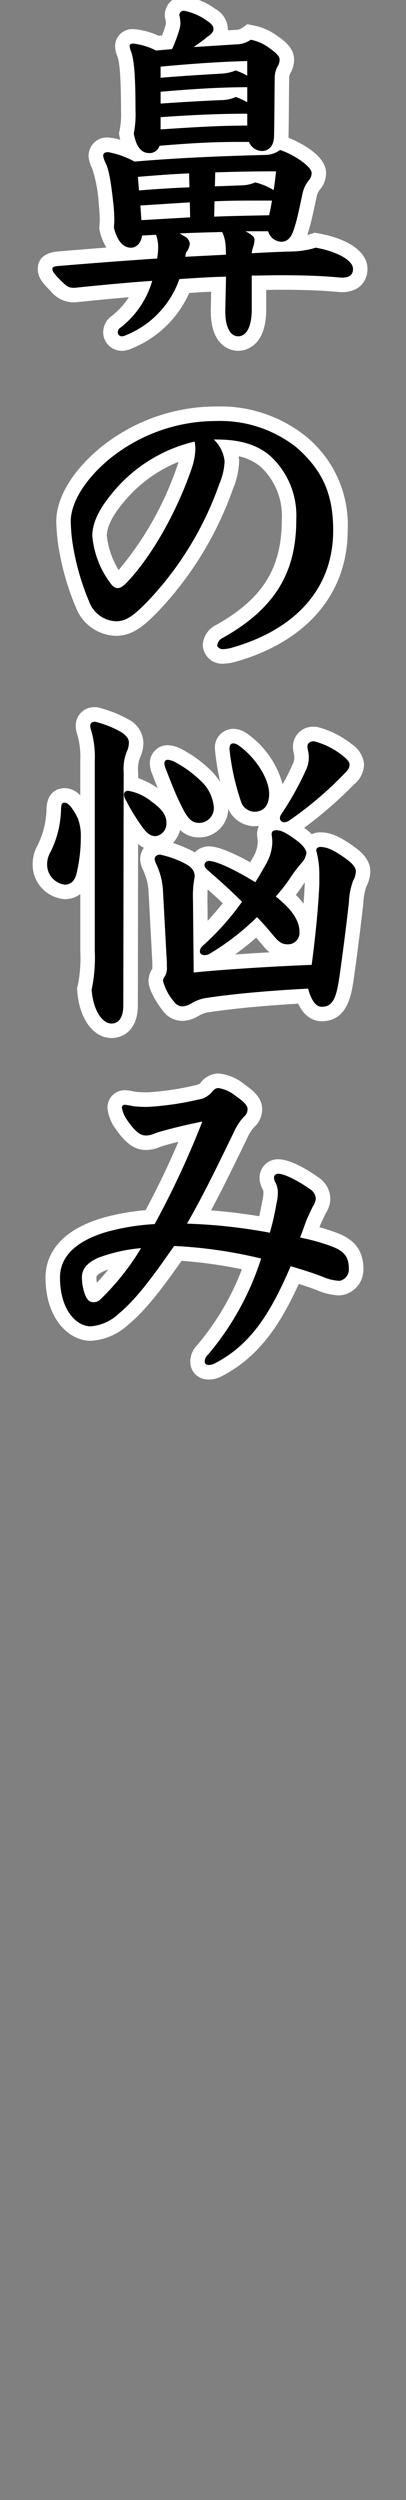
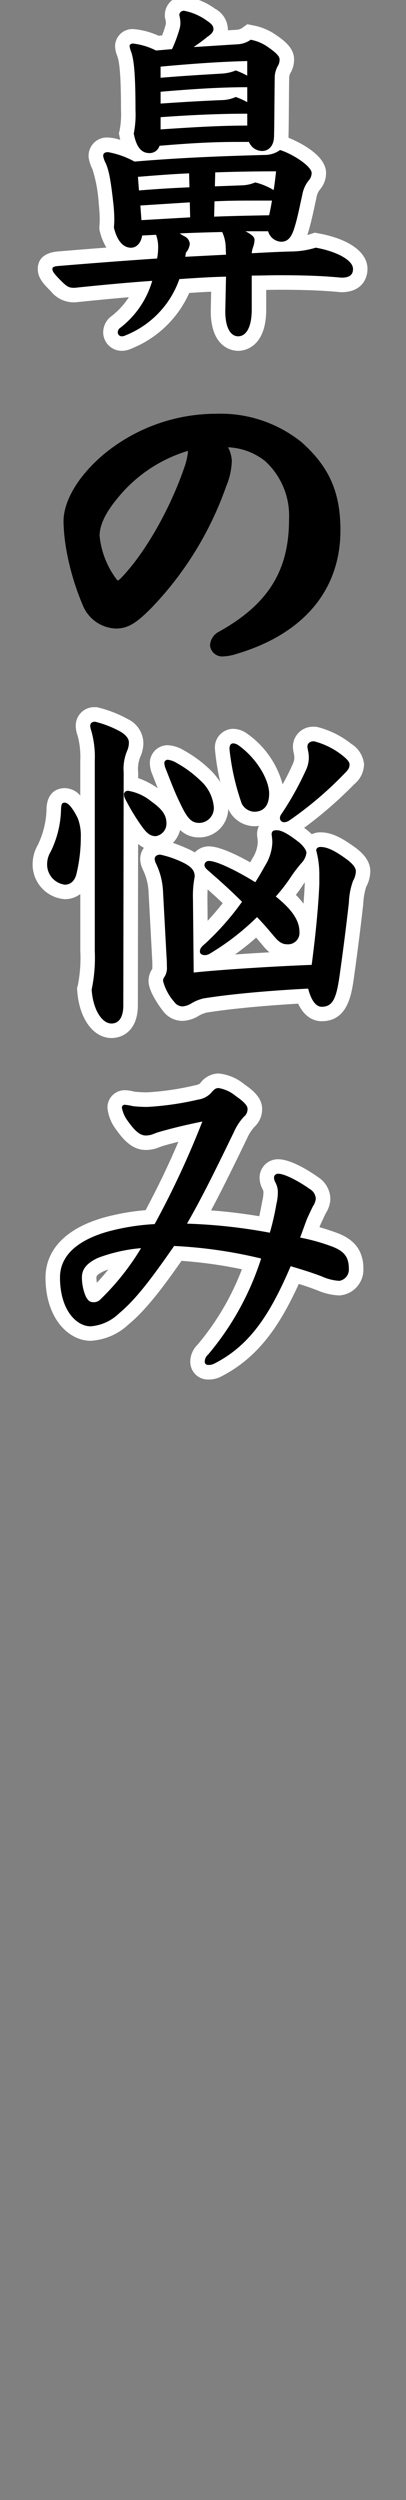
<svg xmlns="http://www.w3.org/2000/svg" id="レイヤー_1" data-name="レイヤー 1" viewBox="0 0 56 344">
  <rect x="0" y="0" width="56" height="344" fill="#808080" stroke="none" />
  <defs>
    <style>.cls-1{fill:#fff;}</style>
  </defs>
  <path d="M32.851,47.271c-.652,0-2.777-.321-2.777-4.456l.075-3.722c-1.626.058-3.234.161-4.715.261a13.811,13.811,0,0,1-7.709,7.7,2.092,2.092,0,0,1-.908.219,1.536,1.536,0,0,1-1.576-1.527,1.77,1.77,0,0,1,.828-1.5,11.337,11.337,0,0,0,3.451-4.489c-2.672.207-5.676.484-9.128.843l-.1,0a3.079,3.079,0,0,1-2.579-1.252c-1.015-1.016-1.493-1.578-1.493-2.34,0-1.295,1.377-1.386,2.038-1.43,2.967-.247,5.915-.478,8.807-.689-.839-.333-1.791-1.2-2.318-3.3l-.03-.12v-.123c0-.151.011-.313.022-.491s.026-.353.026-.565A20.529,20.529,0,0,0,14.624,28a19.129,19.129,0,0,0-.974-5.175,4.185,4.185,0,0,1-.406-1.179l-.019-.1v-.1A1.516,1.516,0,0,1,14.9,19.925a11.267,11.267,0,0,1,3.6,1.157,5.606,5.606,0,0,1-1.028-2.514l-.04-.209.049-.207a12.368,12.368,0,0,0,.213-2.987c0-5.275-.253-6.8-.529-7.665L17.1,7.334a2.994,2.994,0,0,1-.23-1A1.383,1.383,0,0,1,18.354,5a9.983,9.983,0,0,1,3.347.941l1.351-.118a16.088,16.088,0,0,0,.721-2.01,2.083,2.083,0,0,0,.109-.6,3.312,3.312,0,0,0-.114-.86l-.031-.12V2.108A1.6,1.6,0,0,1,25.41.484a8.745,8.745,0,0,1,3.723,1.56,2.362,2.362,0,0,1,1.309,1.984,1.843,1.843,0,0,1-.53,1.243c1.047-.067,2-.128,2.832-.177a2.443,2.443,0,0,0,1.247-.435l.355-.257.429.086A7.009,7.009,0,0,1,37.6,5.706c1.242.858,1.963,1.544,1.963,2.5a2.68,2.68,0,0,1-.371,1.359,2.367,2.367,0,0,0-.3.994c-.021,1.5-.033,2.958-.043,4.252-.014,1.759-.026,3.225-.054,4.085a3.85,3.85,0,0,1-.091.724l.209.066c1.491.471,5.067,2.326,5.067,4.122a2.55,2.55,0,0,1-.673,1.707,3.434,3.434,0,0,0-.646,1.533c-.061.269-.13.589-.206.94-.232,1.085-.523,2.435-.823,3.411A4.846,4.846,0,0,1,40.5,33.588a10.137,10.137,0,0,0,2.735-.458l.242-.081.252.045c2.88.52,5.958,1.82,5.958,3.913,0,.661-.252,2.2-2.584,2.2-2.62-.243-5.016-.336-8.64-.336-.554,0-1.14.011-1.744.023l-1,.017v3.664C35.723,46.933,33.524,47.271,32.851,47.271ZM20.376,33.361a2.816,2.816,0,0,1-1.1,1.368q.756-.054,1.506-.1c.018-.2.027-.377.027-.546a4.738,4.738,0,0,0-.051-.737Zm6.724-.345a1.922,1.922,0,0,1,.078.534,2.188,2.188,0,0,1-.119.7l3.072-.158-.008-.212a4.229,4.229,0,0,0-.161-.942C29.014,32.959,28.054,32.984,27.1,33.016Zm9.006-.041a3.868,3.868,0,0,1-.091.8l1.148-.057a3.236,3.236,0,0,1-.8-.9H36.1C36.1,32.872,36.106,32.923,36.106,32.975ZM20.433,29.231l4.77-.272V28.9l-4.771.3Zm10.129-.461c1.954-.065,3.874-.105,5.747-.141l.005-.031h-.343c-2.3,0-3.722,0-5.407.058Zm6.391-4.135.009-.067H36.8Z" />
  <path class="cls-1" d="M25.41,1.484a7.95,7.95,0,0,1,3.168,1.392c.72.48.864.768.864,1.152,0,.336-.336.72-.864,1.056-.624.528-1.248.96-1.872,1.392,2.353-.144,4.464-.288,6.1-.384a3.451,3.451,0,0,0,1.776-.624,6.062,6.062,0,0,1,2.447,1.056c1.249.864,1.537,1.3,1.537,1.68a1.689,1.689,0,0,1-.24.864,3.331,3.331,0,0,0-.432,1.489c-.048,3.5-.048,6.816-.1,8.3-.048,1.3-.816,1.92-1.632,1.92a1.98,1.98,0,0,1-1.824-1.248H32.755c-3.6,0-6.673.192-10.753.529a1.424,1.424,0,0,1-1.393,1.007c-1.007,0-1.776-.672-2.16-2.688a13.27,13.27,0,0,0,.24-3.216c0-5.232-.24-6.913-.576-7.969a3.409,3.409,0,0,1-.24-.864c0-.192.192-.336.481-.336a9.407,9.407,0,0,1,3.167.96l2.208-.192a18.565,18.565,0,0,0,1.008-2.688,2.925,2.925,0,0,0,.145-.864,4.315,4.315,0,0,0-.145-1.1.6.6,0,0,1,.673-.624M22.146,10.7c3.5-.288,6.1-.432,8.5-.576a5.832,5.832,0,0,0,1.872-.433,11.623,11.623,0,0,1,1.584.721V8.4c-3.889.1-7.777.384-11.953.769V10.7m0,3.552c3.5-.24,6.1-.384,8.5-.48a4.788,4.788,0,0,0,1.872-.432,11.615,11.615,0,0,1,1.584.72V12c-3.985,0-7.969.288-11.953.624v1.632m0,3.552c4.944-.336,8.449-.528,11.953-.528V15.645c-3.985,0-7.969.192-11.953.48v1.68m16.465,2.832c1.825.576,4.368,2.257,4.368,3.169a1.577,1.577,0,0,1-.432,1.056,4.372,4.372,0,0,0-.863,1.968c-.241,1.056-.624,3.024-1.009,4.273-.432,1.487-.912,2.16-1.92,2.16a1.961,1.961,0,0,1-1.776-1.441H33.858c.817.432,1.248.768,1.248,1.153a3.03,3.03,0,0,1-.191,1.007,3.286,3.286,0,0,0-.192.865c1.824-.1,3.6-.192,5.376-.241a11.873,11.873,0,0,0,3.457-.527c2.927.527,5.135,1.728,5.135,2.928,0,.912-.624,1.2-1.584,1.2-2.544-.24-4.944-.336-8.64-.336-1.153,0-2.448.048-3.744.048v4.656c0,2.545-.817,3.7-1.872,3.7-1.008,0-1.777-1.1-1.777-3.456l.1-4.752c-2.16.048-4.32.192-6.433.336a12.926,12.926,0,0,1-7.392,7.728,1.237,1.237,0,0,1-.528.144.544.544,0,0,1-.576-.527.776.776,0,0,1,.384-.673,12.58,12.58,0,0,0,4.368-6.432c-3.408.24-7.008.576-10.7.96-.767,0-1.008-.1-1.872-.96-.96-.96-1.2-1.3-1.2-1.632s.385-.384,1.1-.432c4.609-.384,9.074-.721,13.345-1.008a8.985,8.985,0,0,0,.145-1.488,5.083,5.083,0,0,0-.289-1.777l-1.919.1c-.145,1.008-.769,1.681-1.537,1.681-.864,0-1.824-.624-2.352-2.737,0-.288.048-.624.048-1.056a21.387,21.387,0,0,0-.144-2.4c-.336-2.976-.576-4.416-1.056-5.472a3.229,3.229,0,0,1-.336-.96c0-.337.192-.529.671-.529a11.913,11.913,0,0,1,3.649,1.3c6.817-.576,12.769-.768,17.954-.912a3.557,3.557,0,0,0,2.112-.673m-.528,2.928c-2.88,0-5.664.049-8.4.144l-.049,1.921,3.888-.144A5.1,5.1,0,0,0,35.2,25.1a8.982,8.982,0,0,1,2.544,1.056c.144-.864.24-1.728.336-2.593M19.169,26.206c2.3-.192,4.657-.336,6.961-.432l-.048-1.92c-2.353.1-4.7.288-7.057.479l.144,1.873M37.507,27.6H35.971c-2.737,0-4.225,0-6.385.1l-.048,2.112c2.544-.1,5.041-.144,7.585-.192.144-.672.288-1.344.384-2.016m-18,2.688,6.721-.384-.048-2.064c-2.3.144-4.561.288-6.817.432l.144,2.016m6.049,5.041,5.616-.288-.048-1.2a5.149,5.149,0,0,0-.479-1.92c-1.969.048-3.937.1-5.857.192a7.1,7.1,0,0,0,.624.385,1.266,1.266,0,0,1,.768,1.055,2.2,2.2,0,0,1-.529,1.2l-.1.577M25.41-.516a2.591,2.591,0,0,0-2.673,2.624v.248l.061.24a2.369,2.369,0,0,1,.084.616.977.977,0,0,1-.041.228l-.017.051-.014.051a13.68,13.68,0,0,1-.452,1.334l-.487.042A10.354,10.354,0,0,0,18.354,4a2.386,2.386,0,0,0-2.481,2.336A3.93,3.93,0,0,0,16.16,7.67l.055.157c.231.725.474,2.186.474,7.338a11.69,11.69,0,0,1-.186,2.758l-.1.414.079.418q.051.261.109.5a6.164,6.164,0,0,0-1.7-.332,2.516,2.516,0,0,0-2.671,2.529v.2l.038.194a5.235,5.235,0,0,0,.489,1.423,19.5,19.5,0,0,1,.878,4.843,19.669,19.669,0,0,1,.131,2.175c0,.186-.013.349-.023.5-.014.2-.025.388-.025.56v.247l.06.239a7.659,7.659,0,0,0,.908,2.234c-2.153.163-4.333.337-6.527.52-2.423.16-2.938,1.407-2.938,2.425,0,1.259.827,2.087,1.785,3.046A4.054,4.054,0,0,0,10.288,41.6h.1l.1-.011c2.682-.278,5.092-.508,7.285-.693a10.6,10.6,0,0,1-2.35,2.571,2.774,2.774,0,0,0-1.189,2.278,2.555,2.555,0,0,0,2.576,2.527,3.167,3.167,0,0,0,1.346-.318A14.7,14.7,0,0,0,26.1,40.311c.973-.064,1.99-.127,3.024-.175l-.053,2.639c0,5.233,3.145,5.5,3.776,5.5.646,0,3.872-.274,3.872-5.7V39.894h.019c.6-.012,1.178-.023,1.725-.023,3.59,0,5.96.092,8.452.327l.094.009h.094c2.646,0,3.584-1.724,3.584-3.2,0-2.3-2.535-4.131-6.78-4.9l-.5-.09-.484.161q-.261.087-.541.155c.093-.263.16-.5.213-.676.3-.986.6-2.36.836-3.464.075-.347.143-.663.2-.922a2.487,2.487,0,0,1,.461-1.146,3.514,3.514,0,0,0,.884-2.322c0-2.475-3.724-4.251-5.186-4.853v-.018c.028-.888.04-2.313.054-4.118.011-1.292.022-2.745.042-4.233a1.493,1.493,0,0,1,.181-.544A3.688,3.688,0,0,0,40.563,8.2c0-1.536-1.238-2.522-2.4-3.325a8.065,8.065,0,0,0-3.192-1.372l-.859-.172L33.4,3.85a1.5,1.5,0,0,1-.756.248l-1.21.074c0-.049,0-.1,0-.144a3.322,3.322,0,0,0-1.754-2.816A9.5,9.5,0,0,0,25.41-.516Z" />
  <path d="M30.69,90.327A1.681,1.681,0,0,1,28.971,88.8a2.23,2.23,0,0,1,1.234-1.882c6.773-3.768,9.662-8.388,9.662-15.448a10.185,10.185,0,0,0-3.292-8.019,8.839,8.839,0,0,0-5.116-1.907,4.811,4.811,0,0,1,.518,1.848,9.783,9.783,0,0,1-.783,3.533A46.2,46.2,0,0,1,20.885,83.649c-1.962,1.962-3.132,2.837-4.884,2.837a5.113,5.113,0,0,1-4.6-3.25A35.148,35.148,0,0,1,9.215,76a25.665,25.665,0,0,1-.454-4.242c0-2.91,2.127-6.41,5.69-9.362a24.37,24.37,0,0,1,15.375-5.463A17.841,17.841,0,0,1,41.57,60.824c3.827,3.384,5.386,6.9,5.386,12.133,0,8.261-5.114,14.313-14.4,17.041A6.763,6.763,0,0,1,30.69,90.327ZM25.939,62.035a19.814,19.814,0,0,0-9.878,6.7c-1.544,1.887-2.325,3.563-2.325,4.99a11.863,11.863,0,0,0,2.41,6.076,1.291,1.291,0,0,0,.106.095,2.52,2.52,0,0,0,.482-.4c3.3-3.434,6.735-9.451,8.738-15.313A8.922,8.922,0,0,0,25.939,62.035Z" />
-   <path class="cls-1" d="M29.826,57.932A16.959,16.959,0,0,1,40.915,61.58c3.313,2.929,5.041,6.049,5.041,11.377,0,8.689-6,13.825-13.682,16.082a5.71,5.71,0,0,1-1.584.288c-.288,0-.719-.24-.719-.528a1.249,1.249,0,0,1,.719-1.008c7.681-4.273,10.177-9.5,10.177-16.322a11.122,11.122,0,0,0-3.648-8.784c-1.824-1.537-4.176-2.209-7.345-2.209H29.49a4.878,4.878,0,0,1,1.489,2.977,8.712,8.712,0,0,1-.721,3.12,45.128,45.128,0,0,1-10.08,16.369c-1.872,1.872-2.833,2.544-4.177,2.544a4.123,4.123,0,0,1-3.7-2.688,33.941,33.941,0,0,1-2.113-7.008,24.239,24.239,0,0,1-.431-4.033c0-2.592,1.968-5.808,5.328-8.592a23.334,23.334,0,0,1,14.737-5.233M16.241,80.926c.288,0,.672-.192,1.2-.72,3.552-3.7,7.009-9.937,8.977-15.7a9.1,9.1,0,0,0,.528-2.689,6.122,6.122,0,0,0-.1-1.056,20.748,20.748,0,0,0-11.569,7.345c-1.728,2.112-2.545,3.984-2.545,5.617a12.638,12.638,0,0,0,2.689,6.768,1.152,1.152,0,0,0,.816.432M29.826,55.932a25.371,25.371,0,0,0-16,5.683c-3.857,3.2-6.063,6.889-6.063,10.142a26.528,26.528,0,0,0,.46,4.369l.007.042.009.041a36.067,36.067,0,0,0,2.247,7.416l.011.025.011.024A6.063,6.063,0,0,0,16,87.486c2.28,0,3.818-1.356,5.591-3.129A47.2,47.2,0,0,0,32.135,67.262a10.686,10.686,0,0,0,.844-3.809V63.39l0-.062a5.457,5.457,0,0,0-.064-.552,6.992,6.992,0,0,1,3.02,1.438,9.214,9.214,0,0,1,2.936,7.255c0,6.737-2.65,10.959-9.149,14.574A3.227,3.227,0,0,0,27.971,88.8a2.671,2.671,0,0,0,2.719,2.528,7.58,7.58,0,0,0,2.12-.361c9.636-2.831,15.146-9.392,15.146-18.009A15.7,15.7,0,0,0,42.24,60.082a18.838,18.838,0,0,0-12.414-4.15Zm-13.464,22.5a11.227,11.227,0,0,1-1.626-4.707c0-1.173.724-2.677,2.093-4.351a19.034,19.034,0,0,1,7.8-5.83c-.032.109-.067.22-.1.332a44.552,44.552,0,0,1-8.159,14.556Z" />
  <path d="M15.377,141.831c-1.939,0-3.51-2.35-3.734-5.587l-.012-.182.052-.174a21.149,21.149,0,0,0,.39-5.042V117.011a18.923,18.923,0,0,1-.536,3.406,2.644,2.644,0,0,1-2.593,2.309A3.8,3.8,0,0,1,5.5,118.893a4.305,4.305,0,0,1,.586-2.128,12.777,12.777,0,0,0,1.335-5.555c.036-.5.128-1.766,1.527-1.766.926,0,1.75.822,2.671,2.665a6.175,6.175,0,0,1,.458,1.762v-9.187a11.958,11.958,0,0,0-.424-3.8,3.09,3.09,0,0,1-.2-1.006,1.556,1.556,0,0,1,1.673-1.575h.119l.115.027a15.387,15.387,0,0,1,3.711,1.444c1.417.833,1.711,1.742,1.711,2.361a3.733,3.733,0,0,1-.256,1.408,5.435,5.435,0,0,0-.463,2.72l0,1.574a8.819,8.819,0,0,1,3.366,1.59c1.527,1.084,2.54,2.15,2.54,3.844a2.715,2.715,0,0,1-2.488,2.777c-1.415,0-2.212-1-3.036-2.215-.12-.175-.251-.373-.391-.587l-.038,25.085C18.009,140.913,16.649,141.831,15.377,141.831Zm28.994-2.3c-.816,0-1.889-.449-2.6-2.456-5.3.293-10.189.759-13.515,1.291a4.9,4.9,0,0,0-1.334.549,3.578,3.578,0,0,1-1.7.568,2.338,2.338,0,0,1-1.911-.925,7.716,7.716,0,0,1-1.826-3.579,1.993,1.993,0,0,1,.442-1.226c.009-.017.087-.133.087-.791,0-.315,0-.72-.044-1.261l-.484-8.958a8.774,8.774,0,0,0-.855-3.447l-.08-.188a2.244,2.244,0,0,1-.218-.883A1.645,1.645,0,0,1,22.1,116.6a13.931,13.931,0,0,1,3.807,1.305,4.414,4.414,0,0,1,1.295.961,1.59,1.59,0,0,1,1.618-1.4c1.483,0,4.491,1.644,6.056,2.563.3-.506.579-1,.849-1.477a5.448,5.448,0,0,0,.832-2.678,6.341,6.341,0,0,0-.072-.8l-.024-.191v-.063a1.487,1.487,0,0,1,1.312-1.552,1.589,1.589,0,0,1-.16-.7A1.91,1.91,0,0,1,38,111.43a41.242,41.242,0,0,0,3.291-5.891,2.991,2.991,0,0,0,.3-1.287,3.739,3.739,0,0,0-.1-.829,3.314,3.314,0,0,1-.093-.707A1.761,1.761,0,0,1,43.315,101h.12l.116.028a11.48,11.48,0,0,1,4.326,2.159,2.814,2.814,0,0,1,1.335,1.981,2.7,2.7,0,0,1-1.062,2.051,50.879,50.879,0,0,1-7.7,6.515c-.109.066-.216.124-.319.173a16.862,16.862,0,0,1,1.681,1.175,5.292,5.292,0,0,1,1.041,1.117,1.58,1.58,0,0,1,1.324-.654c1.134,0,2.254.483,3.989,1.722.883.614,1.907,1.477,1.907,2.638a3.83,3.83,0,0,1-.49,1.744,9.151,9.151,0,0,0-.476,2.633c-.374,3.318-.8,6.657-1.3,10.212C47.483,136.736,47.079,139.527,44.371,139.527ZM27.7,132.717c3.753-.356,9.977-.734,14.4-.917.488-3.818.812-7.318.939-10.167v-1.3a10.58,10.58,0,0,0-.128-1.753,5.737,5.737,0,0,1-.595.851,18.809,18.809,0,0,0-1.34,1.756,22.152,22.152,0,0,1-1.522,2.057c1.51,1.338,2.849,2.951,2.849,4.962a2.56,2.56,0,0,1-2.68,2.728,3.28,3.28,0,0,1-2.6-1.468c-.53-.629-1.068-1.267-1.614-1.863a34.481,34.481,0,0,1-5.993,4.492,2.294,2.294,0,0,1-1.174.327,2,2,0,0,1-.55-.075Zm.142-12.371a2.726,2.726,0,0,1,.013.275v.087l-.038.218a12.746,12.746,0,0,0-.2,2.816l.051,5.324a34.966,34.966,0,0,0,4.4-4.885c-1.38-1.341-2.751-2.551-4.041-3.668C27.957,120.459,27.9,120.4,27.837,120.346Zm-.363-6.117c-1.86,0-2.662-1.414-3.594-3.41-.581-1.16-1.25-2.877-1.788-4.257l-.277-.709-.016-.063a3.22,3.22,0,0,1-.125-.77,1.447,1.447,0,0,1,1.479-1.48,3.81,3.81,0,0,1,1.674.551,16.364,16.364,0,0,1,3.546,2.622,6.436,6.436,0,0,1,2.117,4.308A3.047,3.047,0,0,1,27.474,114.229Zm7.585-1.537a3.017,3.017,0,0,1-2.637-1.733,32.518,32.518,0,0,1-1.772-7.907,1.566,1.566,0,0,1,1.529-1.768,2.348,2.348,0,0,1,1.184.381c2.741,1.925,4.76,5.146,4.76,7.531C38.123,111.774,36.54,112.692,35.059,112.692Z" />
  <path class="cls-1" d="M13.121,99.308a14.45,14.45,0,0,1,3.456,1.343c.817.48,1.2,1.009,1.2,1.489a2.739,2.739,0,0,1-.192,1.056,6.313,6.313,0,0,0-.527,3.072l-.049,32.067c0,1.728-.672,2.5-1.632,2.5-1.3,0-2.544-1.872-2.736-4.656a21.421,21.421,0,0,0,.432-5.329V104.684a13.268,13.268,0,0,0-.48-4.128,2.132,2.132,0,0,1-.145-.673c0-.336.193-.575.673-.575M43.315,102a10.447,10.447,0,0,1,3.937,1.968c.432.336.96.816.96,1.2,0,.528-.192.768-.769,1.344a49.854,49.854,0,0,1-7.536,6.385,1.43,1.43,0,0,1-.672.24.568.568,0,0,1-.624-.576.9.9,0,0,1,.192-.529,41.993,41.993,0,0,0,3.408-6.1,4,4,0,0,0,.385-1.68c0-.768-.193-1.152-.193-1.536s.288-.72.912-.72m-11.136.288a1.445,1.445,0,0,1,.672.239c2.591,1.825,4.272,4.8,4.272,6.673,0,1.777-.864,2.5-2.064,2.5a2.037,2.037,0,0,1-1.729-1.151,32.734,32.734,0,0,1-1.68-7.489c0-.529.193-.768.529-.768m-9.026,2.256a2.935,2.935,0,0,1,1.2.432,15.511,15.511,0,0,1,3.312,2.448,5.542,5.542,0,0,1,1.824,3.6,2.044,2.044,0,0,1-2.016,2.208c-1.1,0-1.68-.672-2.688-2.833-.673-1.344-1.488-3.5-2.016-4.848a2.477,2.477,0,0,1-.1-.528.453.453,0,0,1,.479-.48m-5.471,4.272a6.761,6.761,0,0,1,3.168,1.44c1.488,1.057,2.112,1.873,2.112,3.024a1.743,1.743,0,0,1-1.488,1.777c-.865,0-1.393-.576-2.208-1.777a28.834,28.834,0,0,1-2.017-3.408,1.14,1.14,0,0,1-.144-.576c0-.288.24-.48.577-.48m-8.738,1.632c.481,0,1.1.768,1.777,2.113a6.739,6.739,0,0,1,.431,2.64,21.666,21.666,0,0,1-.576,4.944c-.239,1.1-.863,1.585-1.632,1.585A2.792,2.792,0,0,1,6.5,118.893a3.3,3.3,0,0,1,.481-1.68,13.884,13.884,0,0,0,1.439-5.953c.049-.672.145-.816.528-.816m29.139,3.793c.528,0,1.2.144,3.12,1.632.528.432,1.057,1.056,1.057,1.488a2.536,2.536,0,0,1-.721,1.44,19.39,19.39,0,0,0-1.392,1.824,23.015,23.015,0,0,1-2.112,2.736c1.536,1.248,3.264,2.881,3.264,4.849a1.575,1.575,0,0,1-1.68,1.728c-.672,0-1.152-.288-1.824-1.1-.769-.912-1.536-1.824-2.353-2.64a34.166,34.166,0,0,1-6.528,5.04,1.31,1.31,0,0,1-.672.192c-.384,0-.672-.192-.672-.48,0-.384.144-.624.672-1.056a36.839,36.839,0,0,0,5.137-5.808c-1.633-1.633-3.265-3.073-4.7-4.321-.384-.336-.48-.528-.48-.768a.59.59,0,0,1,.624-.528c1.1,0,3.985,1.44,6.385,2.928.527-.816.96-1.584,1.392-2.352a6.419,6.419,0,0,0,.96-3.168,8.654,8.654,0,0,0-.1-1.057c0-.431.24-.575.624-.575m6.1,2.3c.815,0,1.727.336,3.408,1.536,1.1.768,1.488,1.344,1.488,1.824a2.833,2.833,0,0,1-.385,1.3,9.544,9.544,0,0,0-.575,2.976c-.385,3.409-.816,6.769-1.3,10.178-.431,2.976-.912,4.176-2.448,4.176-.767,0-1.439-.816-1.872-2.5-5.568.287-10.8.768-14.4,1.344a5.834,5.834,0,0,0-1.68.672,2.813,2.813,0,0,1-1.2.432,1.367,1.367,0,0,1-1.153-.576,7.085,7.085,0,0,1-1.584-2.928,1,1,0,0,1,.241-.624,2.3,2.3,0,0,0,.288-1.393c0-.336,0-.768-.048-1.344l-.481-8.928a9.809,9.809,0,0,0-.96-3.841,1.854,1.854,0,0,1-.192-.624c0-.384.288-.624.769-.624a13.7,13.7,0,0,1,3.36,1.2c1.008.528,1.392,1.056,1.392,1.824a13.68,13.68,0,0,0-.24,3.121l.1,10.08c3.5-.384,11.137-.864,16.273-1.056.529-3.984.913-7.872,1.056-11.089v-1.344a12.614,12.614,0,0,0-.431-3.312c0-.288.24-.48.576-.48M13.359,97.308h-.238a2.539,2.539,0,0,0-2.673,2.575,4.1,4.1,0,0,0,.267,1.363,11.357,11.357,0,0,1,.358,3.438v4.783a2.919,2.919,0,0,0-2.129-1.023c-.7,0-2.348.261-2.523,2.671a11.921,11.921,0,0,1-1.22,5.177,5.293,5.293,0,0,0-.7,2.6,4.775,4.775,0,0,0,4.448,4.833,3.535,3.535,0,0,0,2.129-.706v7.826a19.312,19.312,0,0,1-.348,4.754l-.105.349.025.364c.266,3.838,2.211,6.518,4.732,6.518,1.675,0,3.632-1.177,3.632-4.5l.034-22.209a4.04,4.04,0,0,0,.8.539,2.566,2.566,0,0,0-.509,1.556,3.176,3.176,0,0,0,.294,1.265l.04.1.032.079.038.076a7.869,7.869,0,0,1,.753,3.078l.479,8.9v.029l0,.029c.041.493.041.857.041,1.178a3.576,3.576,0,0,1-.015.371,2.943,2.943,0,0,0-.514,1.646c0,1.411,1.4,3.373,2,4.152l.03.04.033.038a3.337,3.337,0,0,0,2.671,1.274,4.577,4.577,0,0,0,2.171-.684,4.154,4.154,0,0,1,1.072-.453c3.144-.5,7.692-.941,12.658-1.232.975,2.065,2.4,2.417,3.252,2.417,3.573,0,4.108-3.687,4.428-5.889.5-3.573.93-6.92,1.3-10.24a9.29,9.29,0,0,1,.4-2.349,4.763,4.763,0,0,0,.574-2.148c0-1.643-1.339-2.764-2.346-3.465-1.9-1.36-3.184-1.9-4.55-1.9a2.7,2.7,0,0,0-1.176.264,6.884,6.884,0,0,0-.535-.484l-.02-.017-.021-.016q-.249-.193-.482-.366a56.467,56.467,0,0,0,6.912-6,3.645,3.645,0,0,0,1.354-2.758,3.74,3.74,0,0,0-1.732-2.778,12.46,12.46,0,0,0-4.693-2.334L43.555,100h-.24a2.759,2.759,0,0,0-2.912,2.72,4.247,4.247,0,0,0,.114.91,2.743,2.743,0,0,1,.079.626,2.012,2.012,0,0,1-.223.892,29.19,29.19,0,0,1-1.393,2.771A12.546,12.546,0,0,0,34,100.888l-.061-.043-.065-.038a3.319,3.319,0,0,0-1.7-.523,2.565,2.565,0,0,0-2.529,2.768,32.4,32.4,0,0,0,.739,4.571,9.648,9.648,0,0,0-1.309-1.617,17.372,17.372,0,0,0-3.769-2.79,4.68,4.68,0,0,0-2.158-.676,2.453,2.453,0,0,0-2.479,2.48,4.089,4.089,0,0,0,.155,1.012l.031.126.048.121.253.646c.187.481.39,1,.6,1.528a11.324,11.324,0,0,0-2.7-1.391l0-.791a4.429,4.429,0,0,1,.378-2.319l.011-.026.01-.026a4.714,4.714,0,0,0,.32-1.76,3.751,3.751,0,0,0-2.186-3.213,16.449,16.449,0,0,0-4-1.564l-.231-.055Zm14.115,17.921a4.007,4.007,0,0,0,4.008-3.918c.016.035.033.069.049.1a4.031,4.031,0,0,0,3.528,2.278,4.45,4.45,0,0,0,.657-.048,2.681,2.681,0,0,0-.257,1.168v.125l.015.123.017.132a6.209,6.209,0,0,1,.064.677,4.488,4.488,0,0,1-.721,2.22c-.105.186-.212.377-.322.571-1.821-1.021-4.24-2.2-5.694-2.2a2.664,2.664,0,0,0-1.948.836c-.194-.12-.363-.208-.483-.271a24.044,24.044,0,0,0-2.531-1.045,3.973,3.973,0,0,0,.988-1.772,3.7,3.7,0,0,0,2.63,1.02Zm14.336,6.5c.076-.11.151-.217.225-.322v.221c-.038.85-.094,1.758-.167,2.715a11.52,11.52,0,0,0-1.057-1.206c.362-.471.693-.939,1-1.408Zm-13.171,4.972-.029-2.982c0-.589.01-1.009.027-1.341.684.606,1.381,1.237,2.082,1.9-.684.867-1.386,1.684-2.08,2.424Zm3.781,4.633a36.926,36.926,0,0,0,2.911-2.318c.3.349.606.709.917,1.078a6.8,6.8,0,0,0,.919.944c-1.588.089-3.212.19-4.747.3Z" />
  <path d="M28.722,188.823a1.441,1.441,0,0,1-1.48-1.432,2.355,2.355,0,0,1,.773-1.715,37.375,37.375,0,0,0,6.693-11.76,63.254,63.254,0,0,0-10.178-1.448c-2.529,3.626-5.007,7.009-7.464,9.024a7.272,7.272,0,0,1-4.569,2c-2.533,0-5.225-2.706-5.225-7.721,0-2.385,1.285-5.587,7.4-7.3a31.45,31.45,0,0,1,6.032-1,119.5,119.5,0,0,0,5.57-11.787c-1.426.317-2.676.633-3.906.984a8.3,8.3,0,0,0-.842.289c-.1.038-.171.066-.219.083a3.86,3.86,0,0,1-1.23.195c-1.4,0-2.444-1.22-3.364-2.54a5.115,5.115,0,0,1-.9-2.252,1.37,1.37,0,0,1,1.432-1.432,4.005,4.005,0,0,1,.824.117c.134.028.285.059.459.091a16.79,16.79,0,0,0,1.837.08,39.553,39.553,0,0,0,6.748-.985c.716-.18,1.008-.315,1.216-.569a2.3,2.3,0,0,1,1.781-1.038A5.988,5.988,0,0,1,33.1,150c1.471,1.016,2.05,1.744,2.05,2.59a2.328,2.328,0,0,1-.822,1.812,6.66,6.66,0,0,0-1.144,1.782c-2.751,5.672-4.219,8.581-5.71,11.265a75.937,75.937,0,0,1,9.026,1.042c.288-1.087.423-1.809.65-3.015a6.024,6.024,0,0,0,.177-1.557,1.964,1.964,0,0,0-.253-.8l-.034-.061-.026-.066a2.389,2.389,0,0,1-.215-.946,1.539,1.539,0,0,1,1.576-1.528c1.737,0,4.822,2.207,4.952,2.3a2.616,2.616,0,0,1,1.233,2.156,3.033,3.033,0,0,1-.517,1.5c-.208.42-.538,1.127-.773,1.645-.152.4-.3.8-.454,1.231-.026.069-.051.138-.077.208a28.783,28.783,0,0,1,3.32,1c1.594.592,3.061,1.485,3.061,4.013a2.538,2.538,0,0,1-2.3,2.68,7.637,7.637,0,0,1-2.715-.645c-1.176-.455-2.254-.8-3.444-1.156-2.7,6.123-5.5,10.463-10.62,13.069A2.626,2.626,0,0,1,28.722,188.823ZM17.388,173.05a16.192,16.192,0,0,0-3.5.959c-1.467.688-1.593,1.273-1.593,1.765a5.718,5.718,0,0,0,.435,2.174.922.922,0,0,0,.166.256.355.355,0,0,0,.223-.091A27.955,27.955,0,0,0,17.388,173.05Z" />
  <path class="cls-1" d="M30.114,149.708a5,5,0,0,1,2.4,1.1c1.391.96,1.631,1.44,1.631,1.776a1.354,1.354,0,0,1-.528,1.1,7.683,7.683,0,0,0-1.344,2.064c-3.072,6.337-4.608,9.361-6.48,12.625a74.194,74.194,0,0,1,11.425,1.248,35.905,35.905,0,0,0,.912-3.984,6.816,6.816,0,0,0,.192-1.728,2.908,2.908,0,0,0-.385-1.3,1.46,1.46,0,0,1-.143-.576.539.539,0,0,1,.576-.528c1.008,0,3.168,1.248,4.368,2.112a1.609,1.609,0,0,1,.817,1.344,2.193,2.193,0,0,1-.385,1.008c-.239.48-.575,1.2-.816,1.728-.335.864-.576,1.584-.959,2.592a27.03,27.03,0,0,1,4.32,1.2c1.68.624,2.4,1.393,2.4,3.073a1.575,1.575,0,0,1-1.3,1.68,6.679,6.679,0,0,1-2.351-.576c-1.489-.576-2.784-.96-4.369-1.44-2.785,6.48-5.52,10.849-10.513,13.393a1.62,1.62,0,0,1-.864.192.444.444,0,0,1-.48-.432,1.338,1.338,0,0,1,.48-1.008,38.629,38.629,0,0,0,7.3-13.2,64.038,64.038,0,0,0-12-1.728c-2.737,3.936-5.185,7.3-7.585,9.264A6.329,6.329,0,0,1,12.5,182.5c-1.969,0-4.225-2.257-4.225-6.721,0-3.408,3.073-5.329,6.673-6.336a31.049,31.049,0,0,1,6.384-1.009,122.351,122.351,0,0,0,6.577-14.113c-2.352.48-4.129.912-5.808,1.392-.529.144-.96.336-1.105.384a2.756,2.756,0,0,1-.912.144c-.72,0-1.439-.528-2.544-2.112a4.248,4.248,0,0,1-.72-1.68.381.381,0,0,1,.432-.432,8.927,8.927,0,0,1,1.105.192,17.185,17.185,0,0,0,2.015.1,40.518,40.518,0,0,0,6.961-1.008,3.014,3.014,0,0,0,1.776-.912c.336-.384.577-.672,1.008-.672M19.457,171.742a22.227,22.227,0,0,0-5.952,1.343c-1.536.721-2.208,1.537-2.208,2.689a6.724,6.724,0,0,0,.527,2.592c.288.576.576.816,1.057.816a1.253,1.253,0,0,0,.864-.288,34.445,34.445,0,0,0,5.712-7.152m10.657-24.034a3.226,3.226,0,0,0-2.488,1.327l-.021.023-.045.054a2.117,2.117,0,0,1-.686.232,37.809,37.809,0,0,1-6.5.956,15.362,15.362,0,0,1-1.715-.075c-.141-.026-.266-.052-.378-.075a4.9,4.9,0,0,0-1.027-.138,2.379,2.379,0,0,0-2.432,2.432,5.8,5.8,0,0,0,1.056,2.789c1.1,1.577,2.35,3,4.208,3a4.755,4.755,0,0,0,1.439-.214l.054-.015.054-.018c.059-.02.151-.054.268-.1a6.965,6.965,0,0,1,.728-.251c.648-.186,1.3-.36,1.976-.53-1.519,3.564-2.93,6.416-4.519,9.413a31.684,31.684,0,0,0-5.662.987c-7.09,1.984-8.147,6.03-8.147,8.266,0,5.664,3.207,8.721,6.225,8.721a8.3,8.3,0,0,0,5.2-2.229c2.451-2.009,4.873-5.259,7.335-8.774a62.025,62.025,0,0,1,8.329,1.165,35.927,35.927,0,0,1-6.113,10.37,3.285,3.285,0,0,0-1.008,2.364,2.43,2.43,0,0,0,2.48,2.432,3.617,3.617,0,0,0,1.762-.405c5.125-2.611,8.094-6.988,10.726-12.75.862.269,1.661.536,2.536.875a8.548,8.548,0,0,0,3.073.711,3.552,3.552,0,0,0,3.3-3.68c0-3.2-2.114-4.357-3.7-4.947-.683-.247-1.456-.51-2.358-.76.047-.125.095-.251.145-.381.209-.457.513-1.111.737-1.563a3.876,3.876,0,0,0,.62-1.95,3.629,3.629,0,0,0-1.617-2.944c-.608-.439-3.588-2.512-5.568-2.512a2.525,2.525,0,0,0-2.576,2.528,3.389,3.389,0,0,0,.286,1.317l.052.131.07.122a1.19,1.19,0,0,1,.122.335,4.82,4.82,0,0,1-.143,1.244l-.009.041-.008.041c-.16.852-.271,1.444-.416,2.076-2.4-.386-4.544-.646-6.649-.8,1.273-2.37,2.679-5.186,4.974-9.919a5.761,5.761,0,0,1,.991-1.555,3.325,3.325,0,0,0,1.081-2.486c0-1.494-1.2-2.528-2.495-3.422a6.493,6.493,0,0,0-3.537-1.458Zm-15.8,27.207c.205-.085.415-.163.628-.237q-.823,1.036-1.586,1.824a4.788,4.788,0,0,1-.06-.728c0-.113,0-.375,1.018-.859Z" />
</svg>